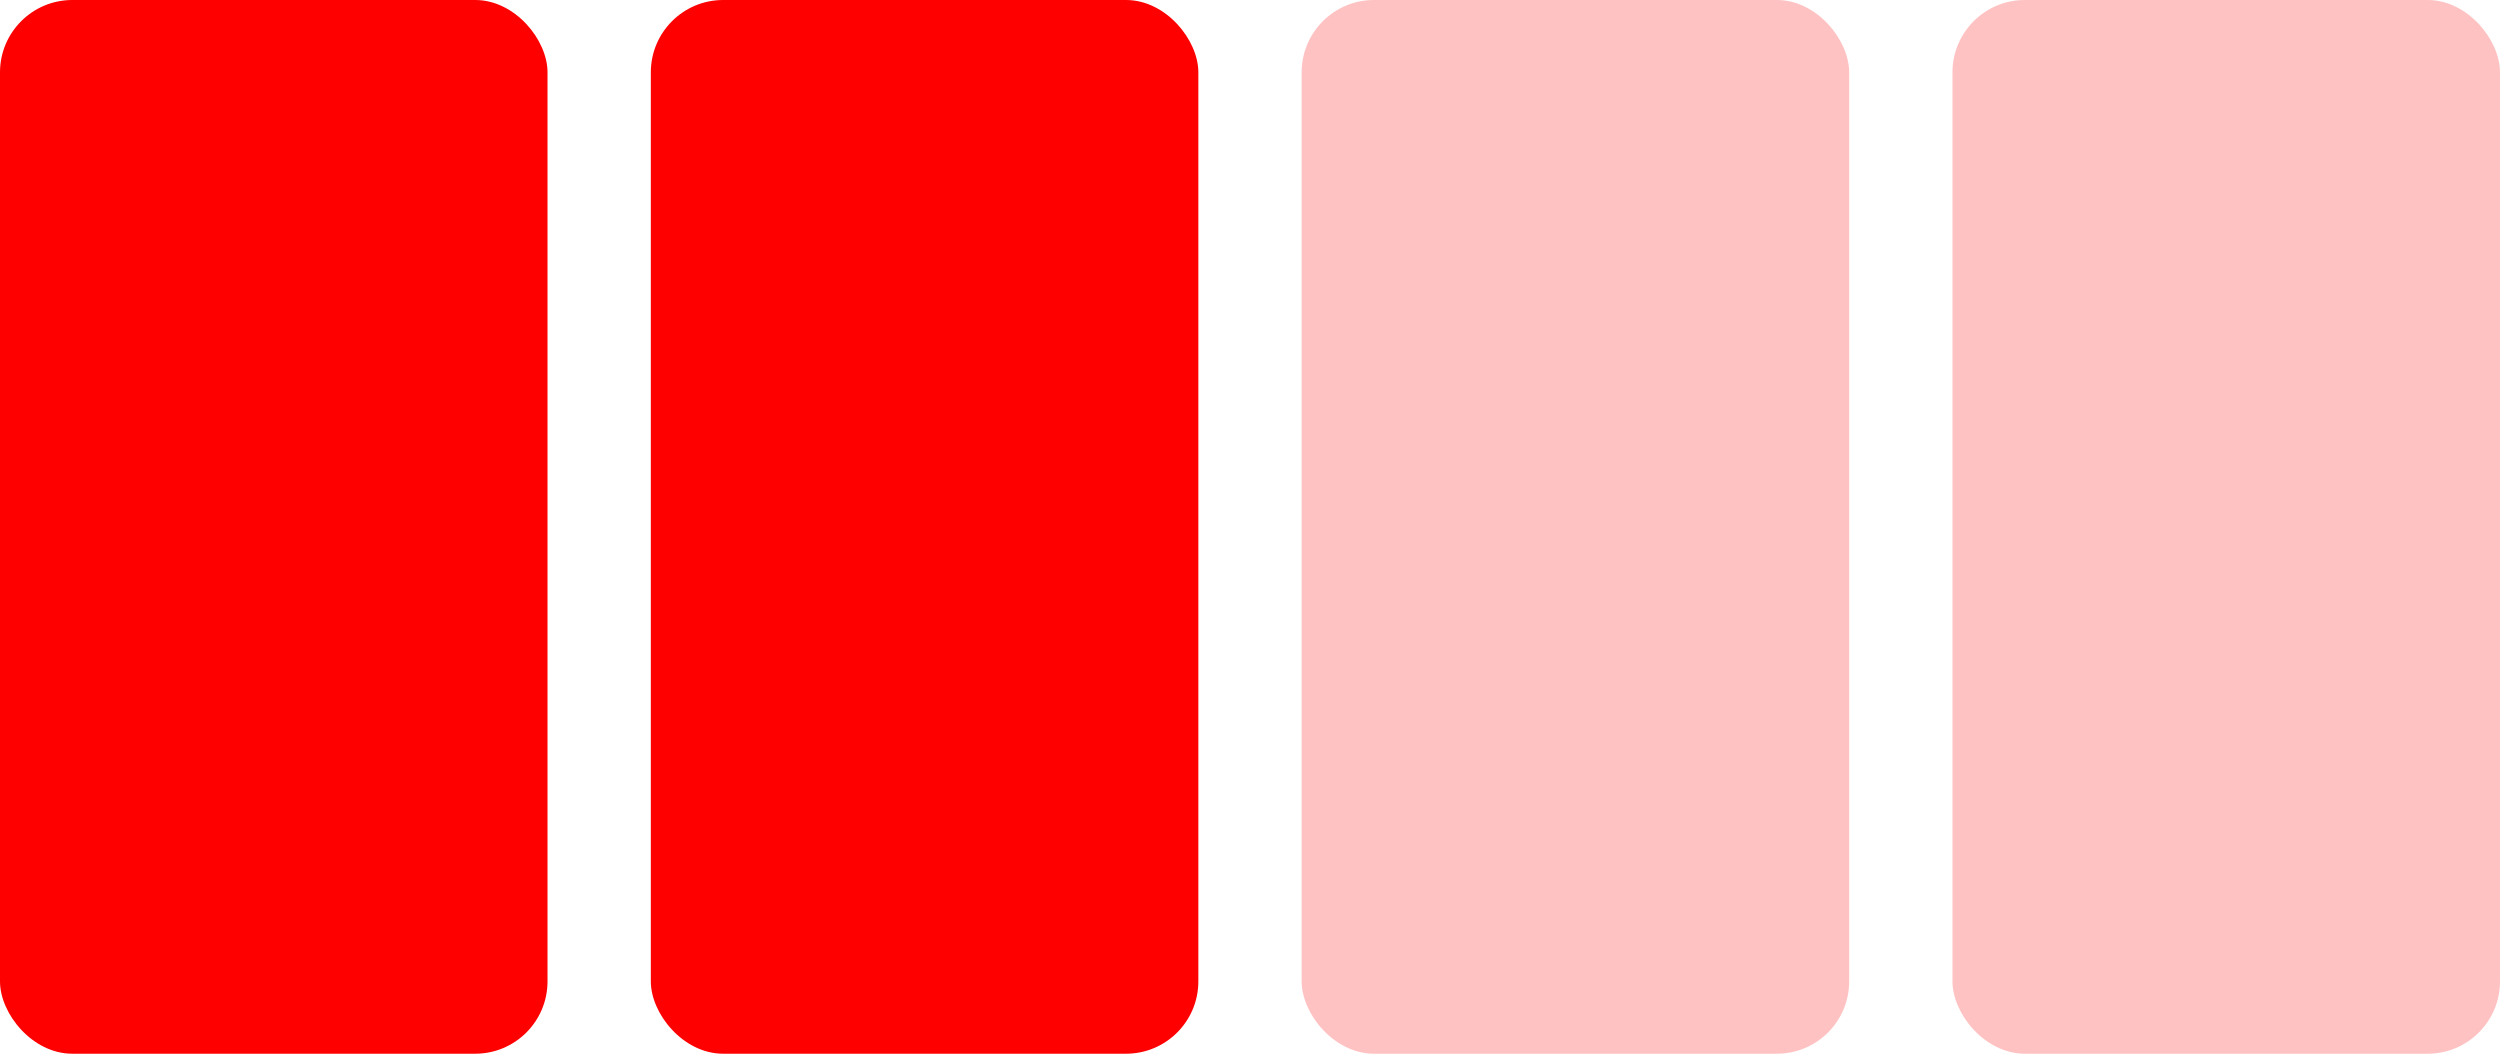
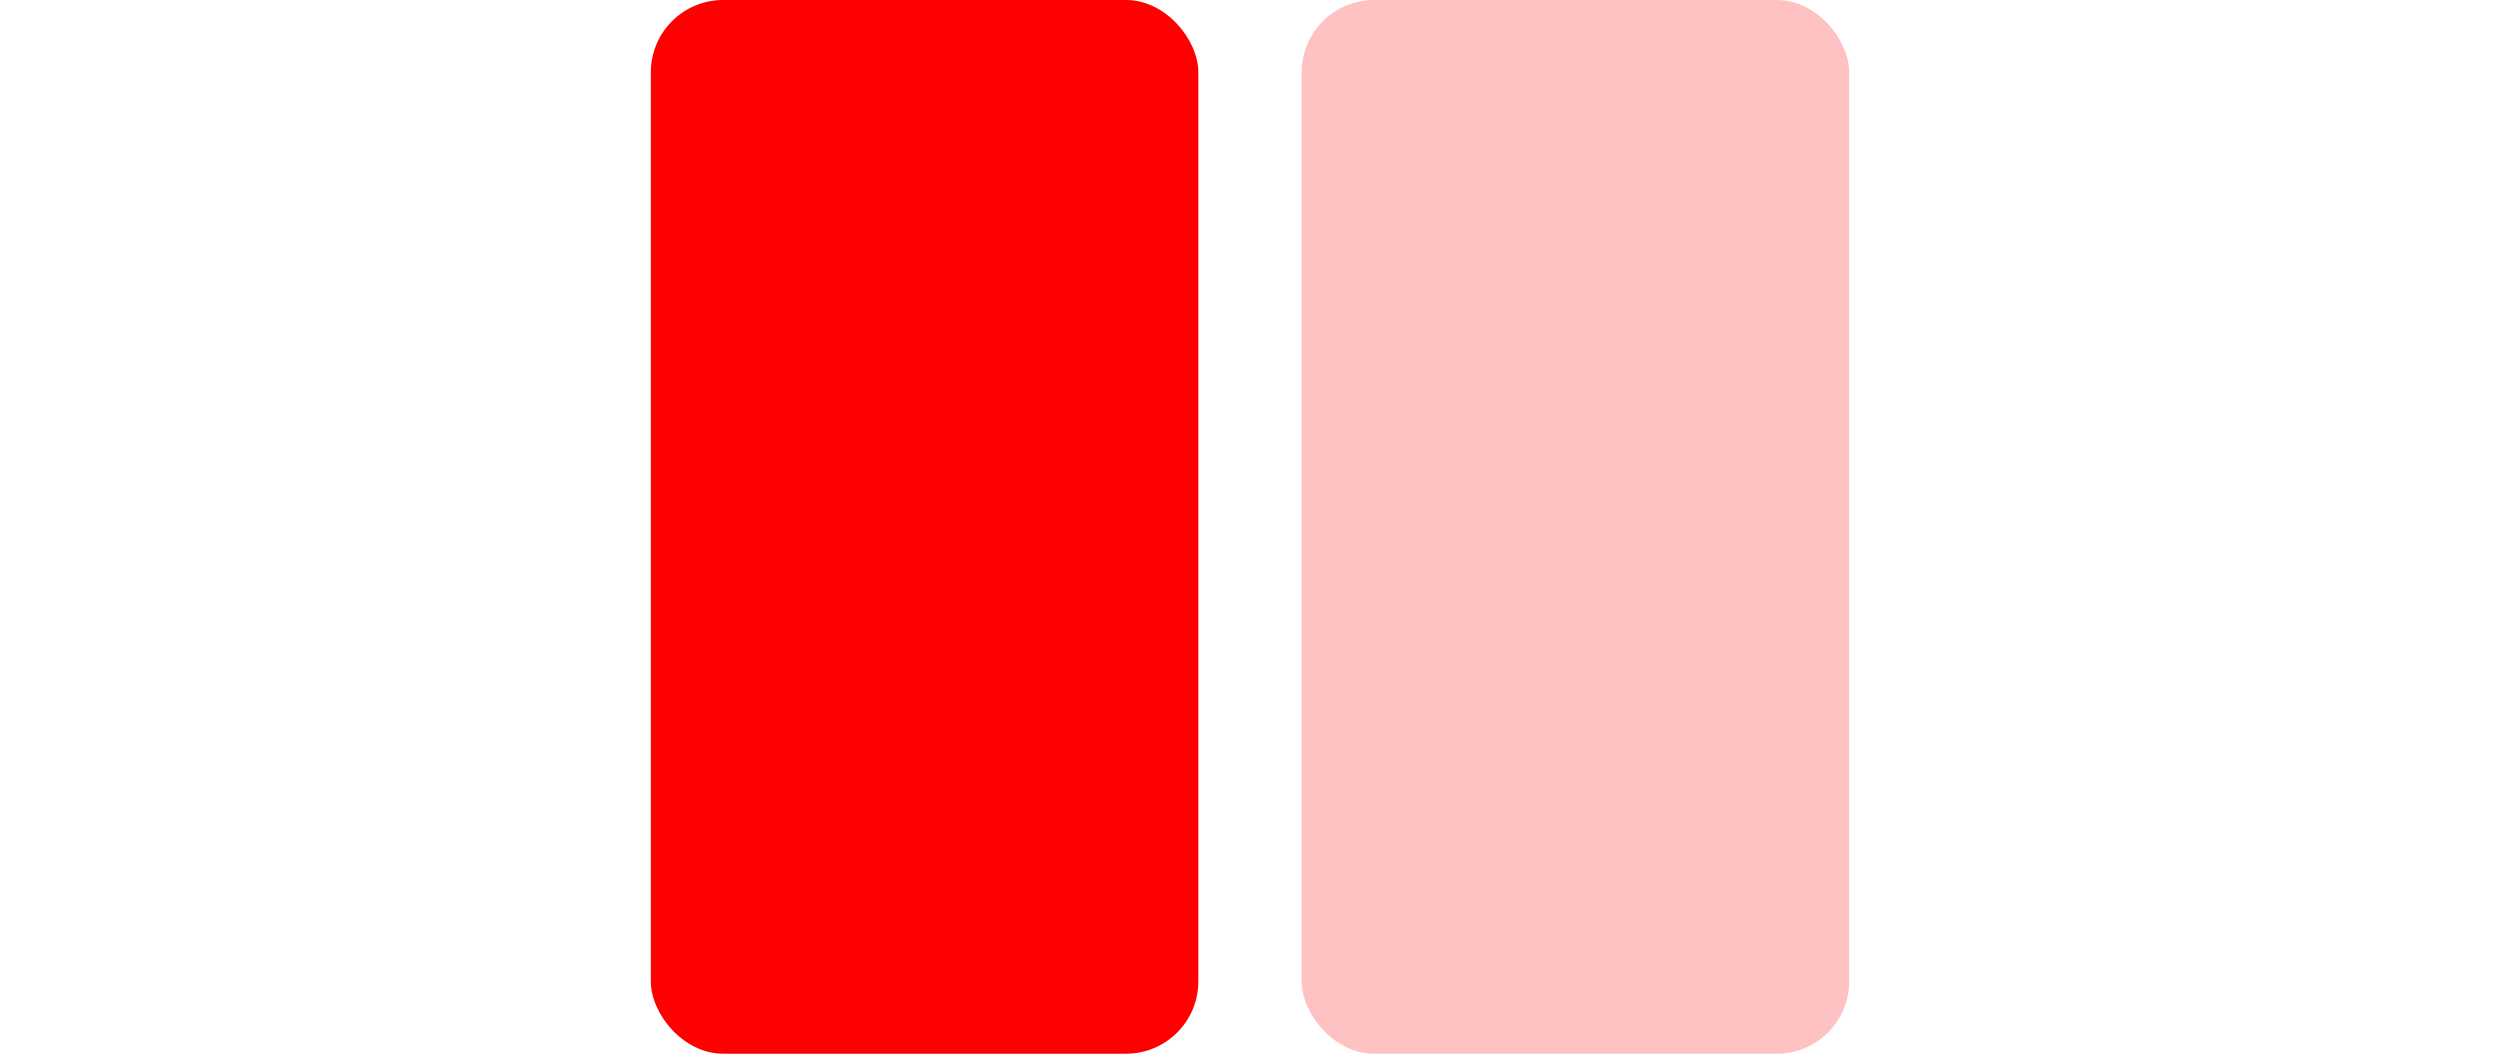
<svg xmlns="http://www.w3.org/2000/svg" width="242" height="102" viewBox="0 0 242 102" fill="none">
-   <rect width="53" height="102" rx="7" fill="#FF0000" />
  <rect x="63" width="53" height="102" rx="7" fill="#FF0000" />
  <rect x="126" width="53" height="102" rx="7" fill="#FF0000" fill-opacity="0.24" />
-   <rect x="189" width="53" height="102" rx="7" fill="#FF0000" fill-opacity="0.24" />
</svg>